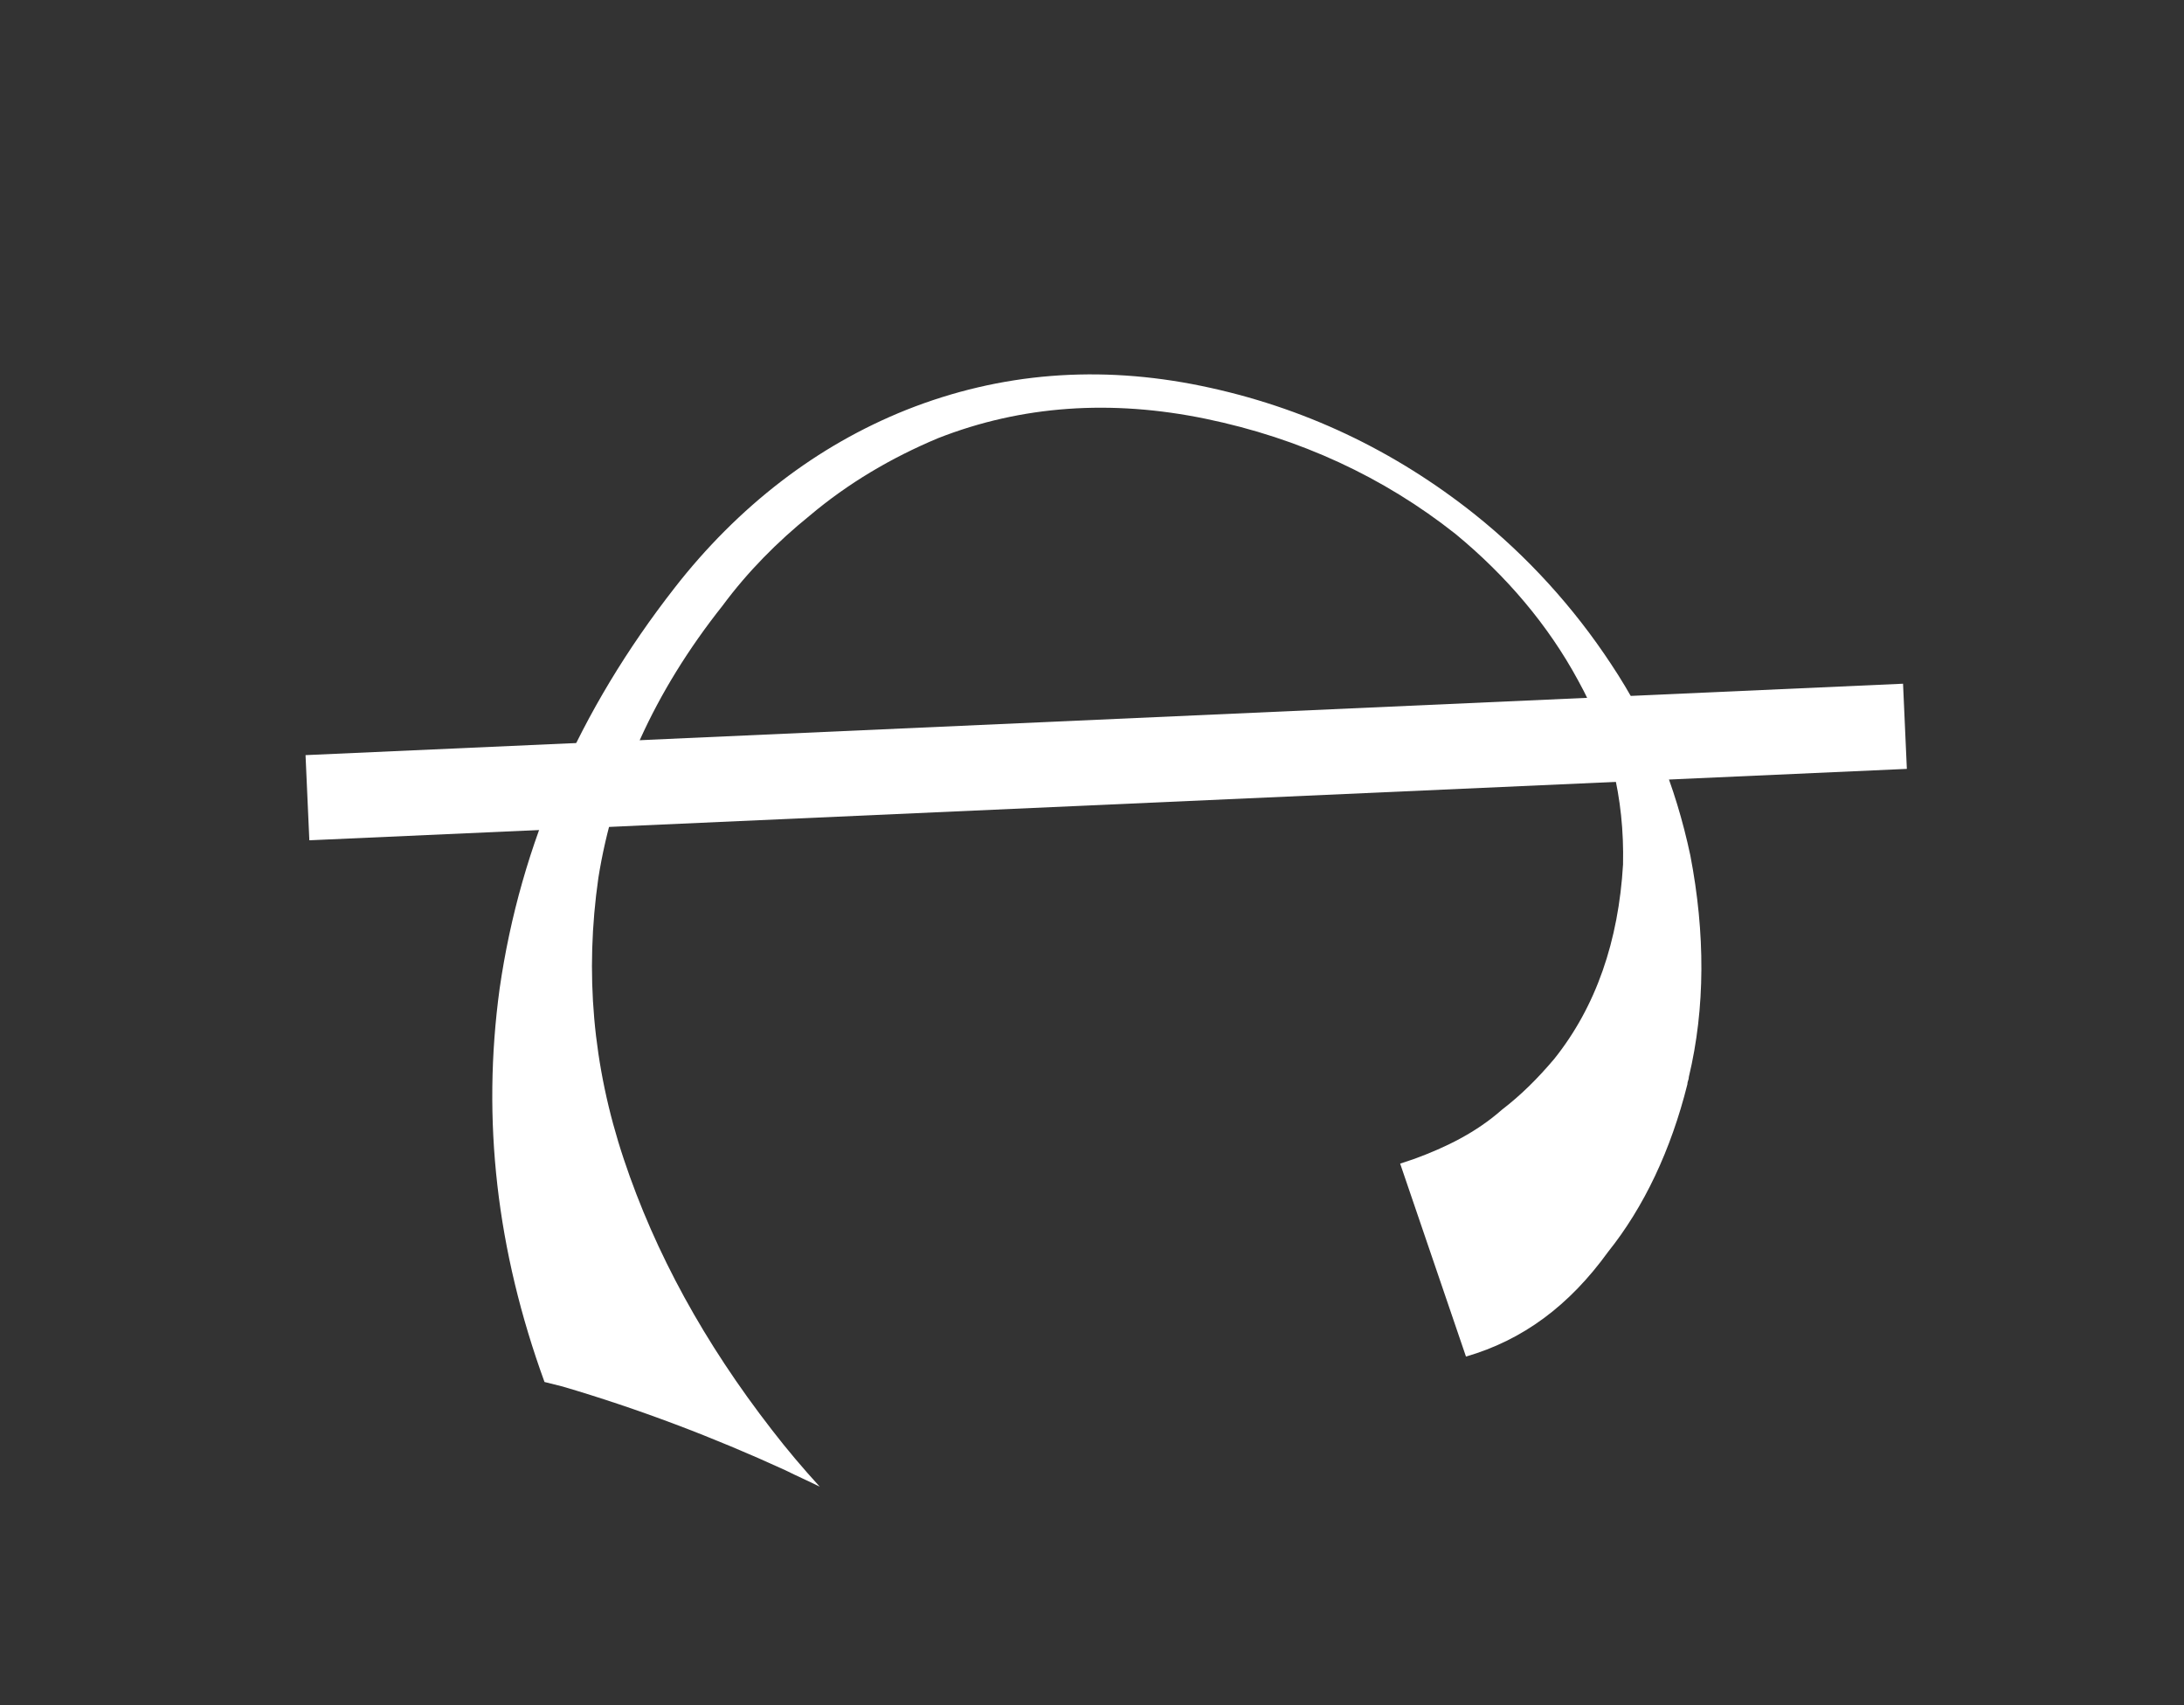
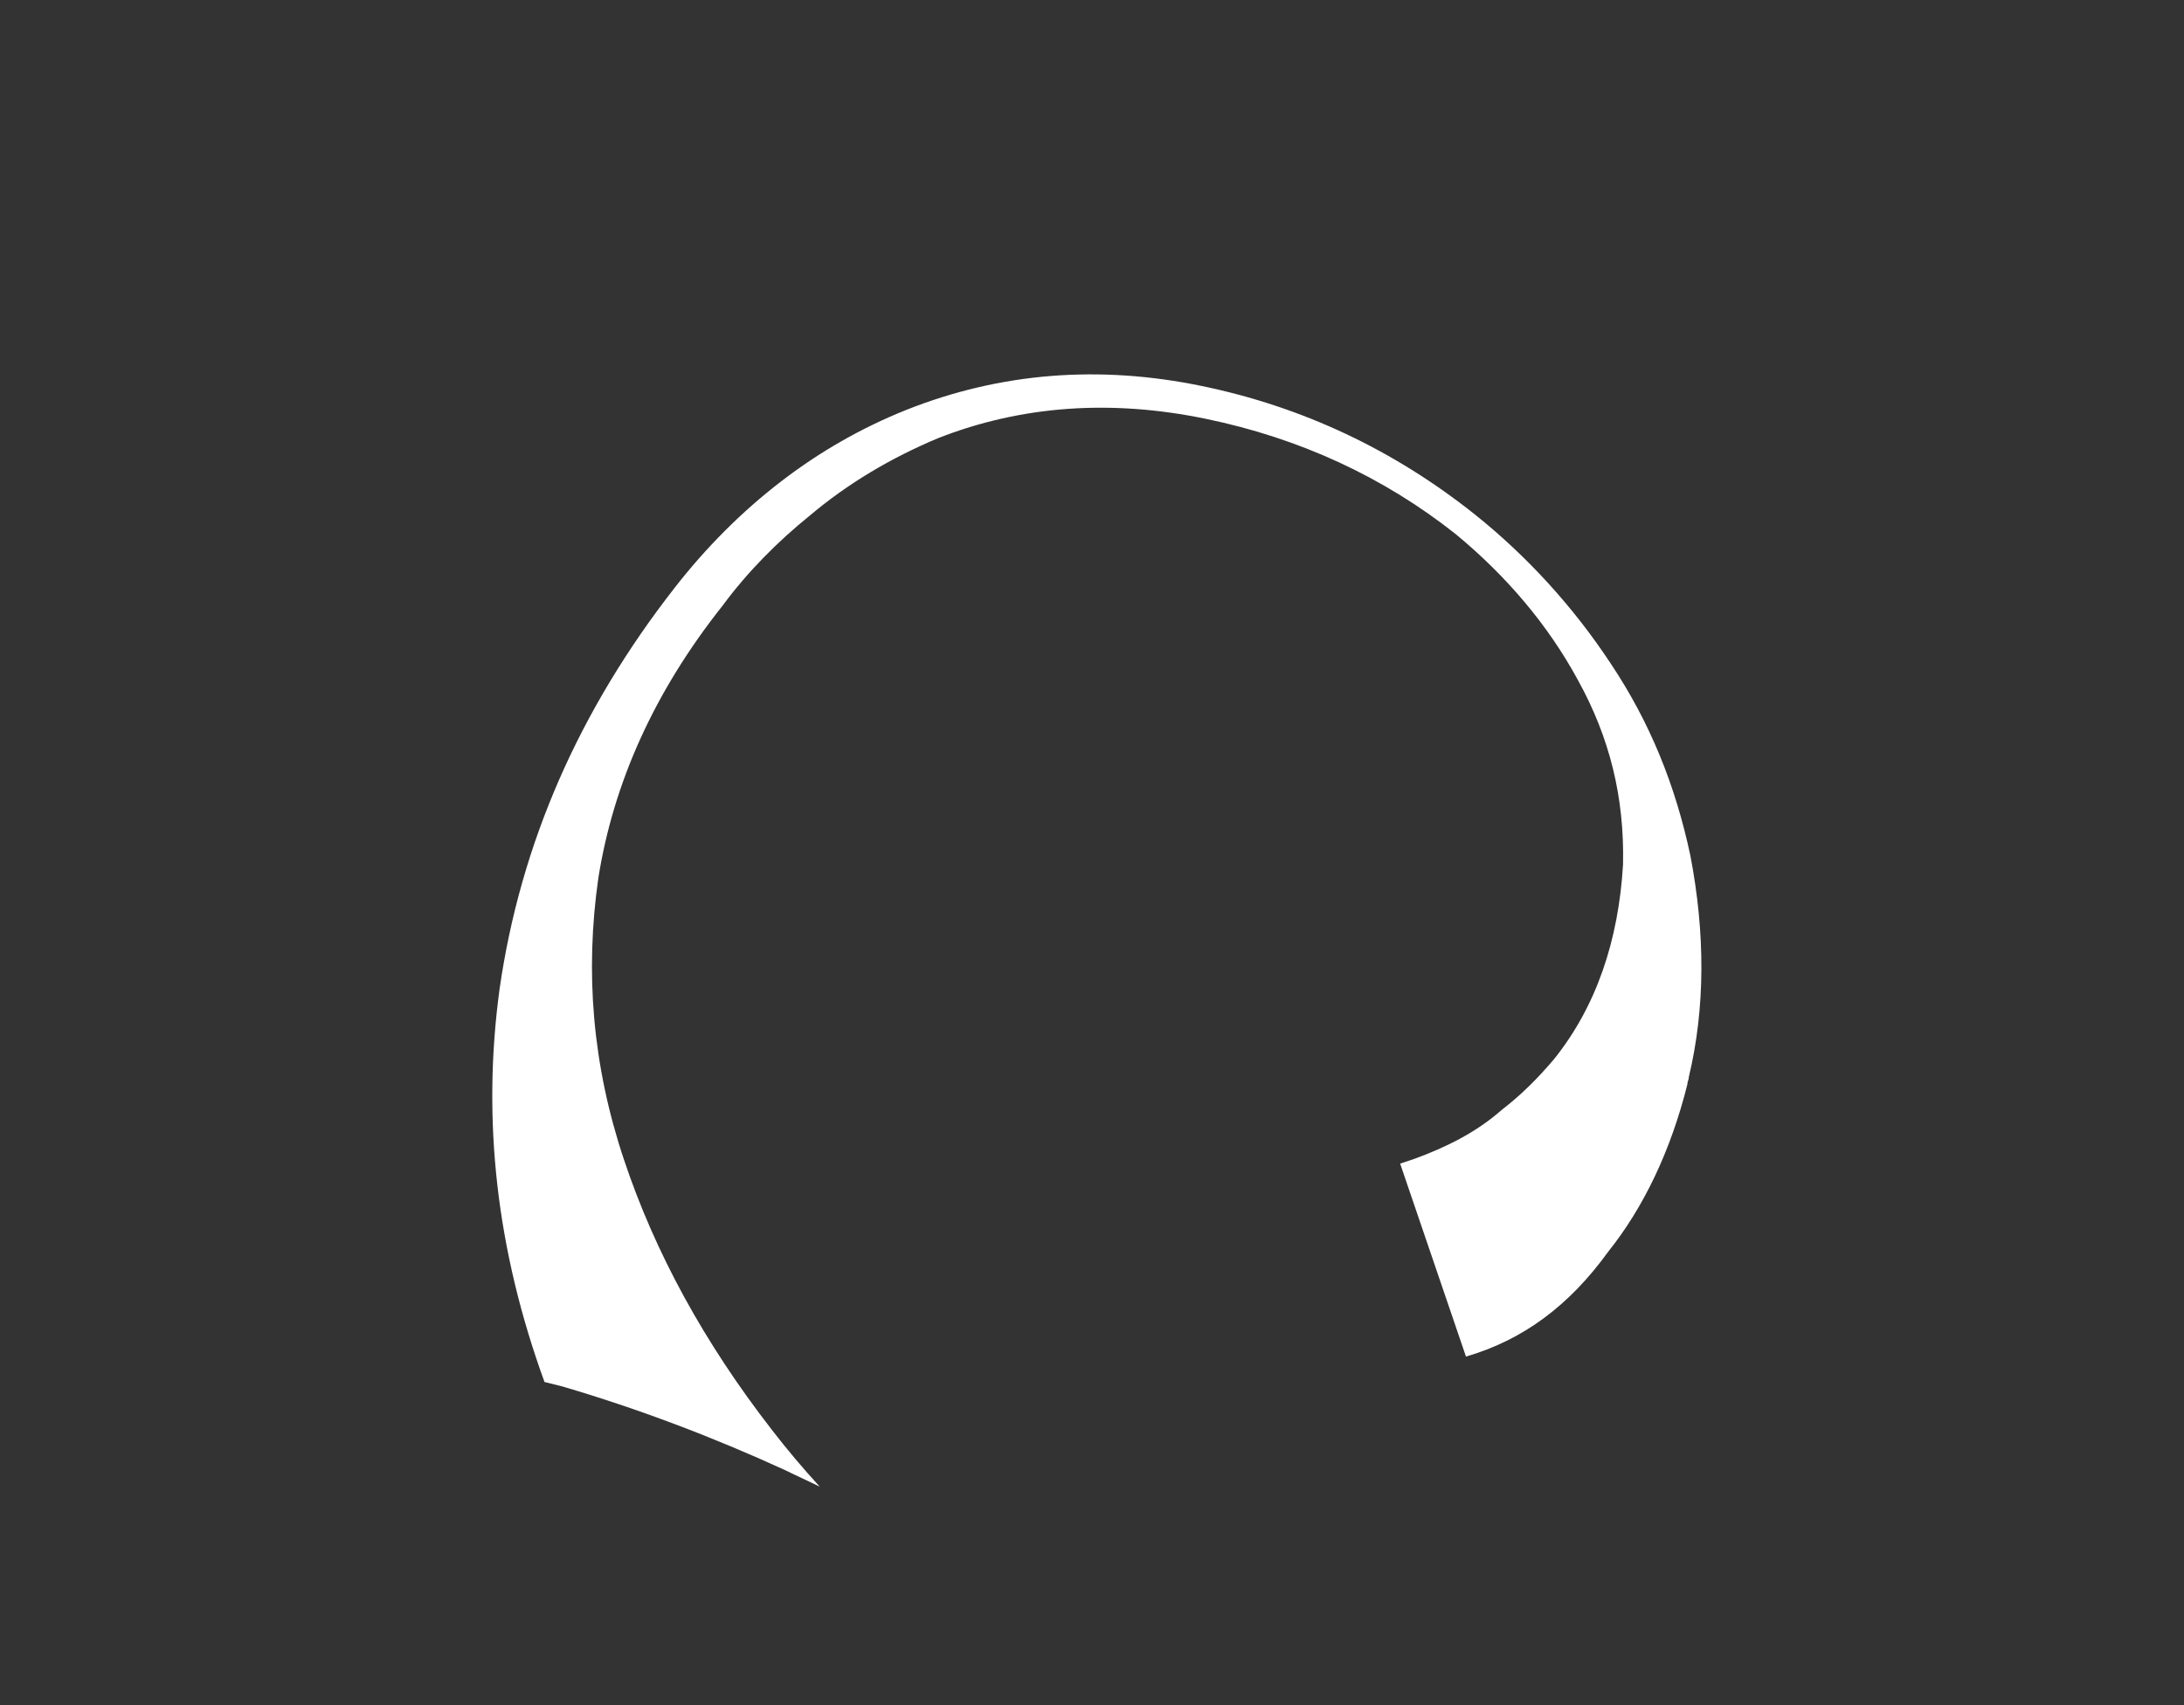
<svg xmlns="http://www.w3.org/2000/svg" version="1.1" id="Capa_2_1_" x="0px" y="0px" viewBox="0 0 146 114" style="enable-background:new 0 0 146 114;" xml:space="preserve">
  <rect x="0" y="0" width="146" height="114" fill="#333333" stroke="none" />
  <style type="text/css">
	.st0{fill:#FFFFFF;}
</style>
  <g id="Capa_1-2">
    <path class="st0" d="M98,90.7l-4.4-12.9c0.3-0.1,0.6-0.2,0.9-0.3c2.2-0.8,4.2-1.8,5.9-3.3c1.3-1,2.4-2.1,3.5-3.4   c2.8-3.5,4.3-7.9,4.6-13c0.1-4.5-0.9-8.5-3-12.3c-2-3.7-4.8-7-8.2-9.8c-4.8-3.8-10.4-6.4-16.7-7.7c-6.3-1.3-12.3-0.9-17.9,1.3   c-3.1,1.3-6,3-8.6,5.2c-2.1,1.7-4.1,3.7-5.8,6C43.7,46.3,41,52.4,40,58.7c-0.9,6.3-0.4,12.5,1.7,18.8c2.1,6.3,5.4,12.3,9.9,18.1   c1,1.3,2.1,2.6,3.2,3.8h0c-0.8-0.4-1.5-0.7-2.3-1.1c-4.8-2.2-9.8-4.1-14.9-5.6c-0.4-0.1-0.8-0.2-1.2-0.3c-3.2-8.8-4.2-17.5-3-26.3   c1.4-9.7,5.3-18.6,11.7-26.8c2.1-2.7,4.5-5.1,7.1-7.1c2.6-2,5.4-3.6,8.4-4.8c6.3-2.5,12.9-3,19.7-1.6c6.8,1.4,12.9,4.3,18.3,8.6   c3.5,2.8,6.6,6.2,9.1,10c2.6,3.9,4.3,8.1,5.3,12.8c1,5.2,1,10.2-0.1,14.8c0,0.2-0.1,0.3-0.1,0.5c-1.1,4.4-2.9,8.2-5.3,11.2   C104.9,87.3,101.8,89.6,98,90.7" />
-     <rect x="20.5" y="48.1" transform="matrix(0.999 -4.466556e-02 4.466556e-02 0.999 -2.203 3.352)" class="st0" width="106.9" height="5.7" />
  </g>
</svg>